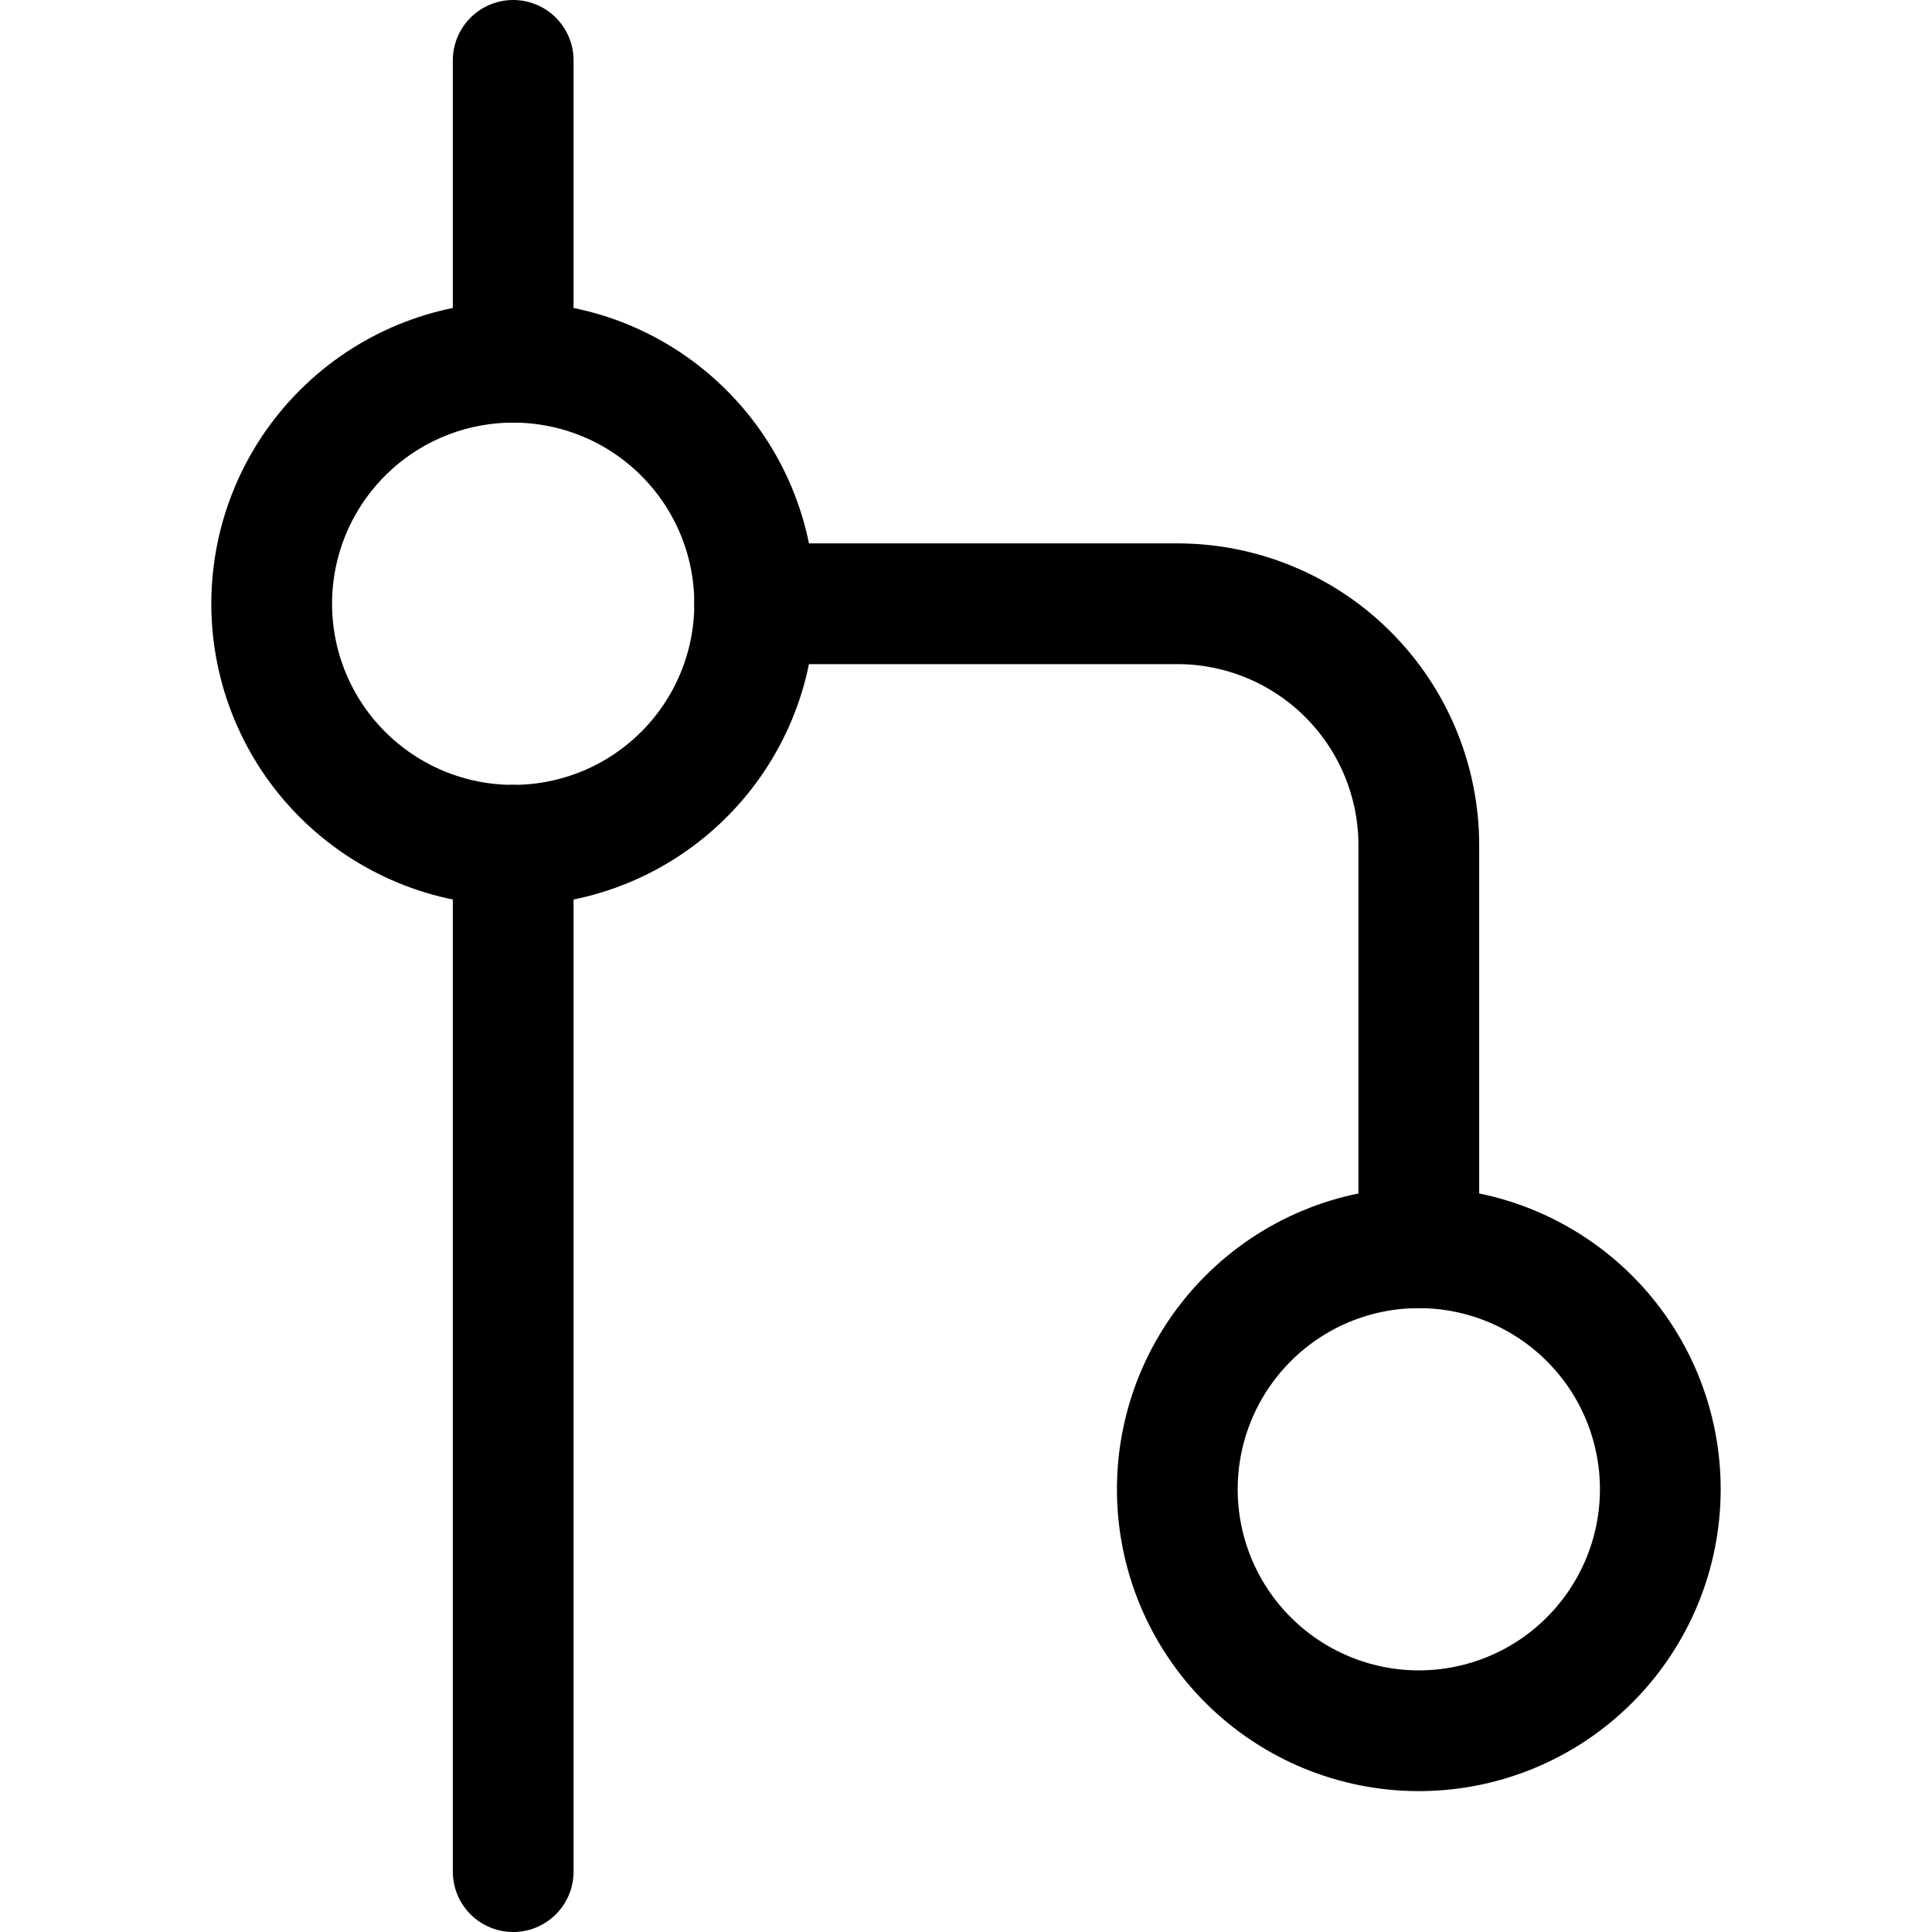
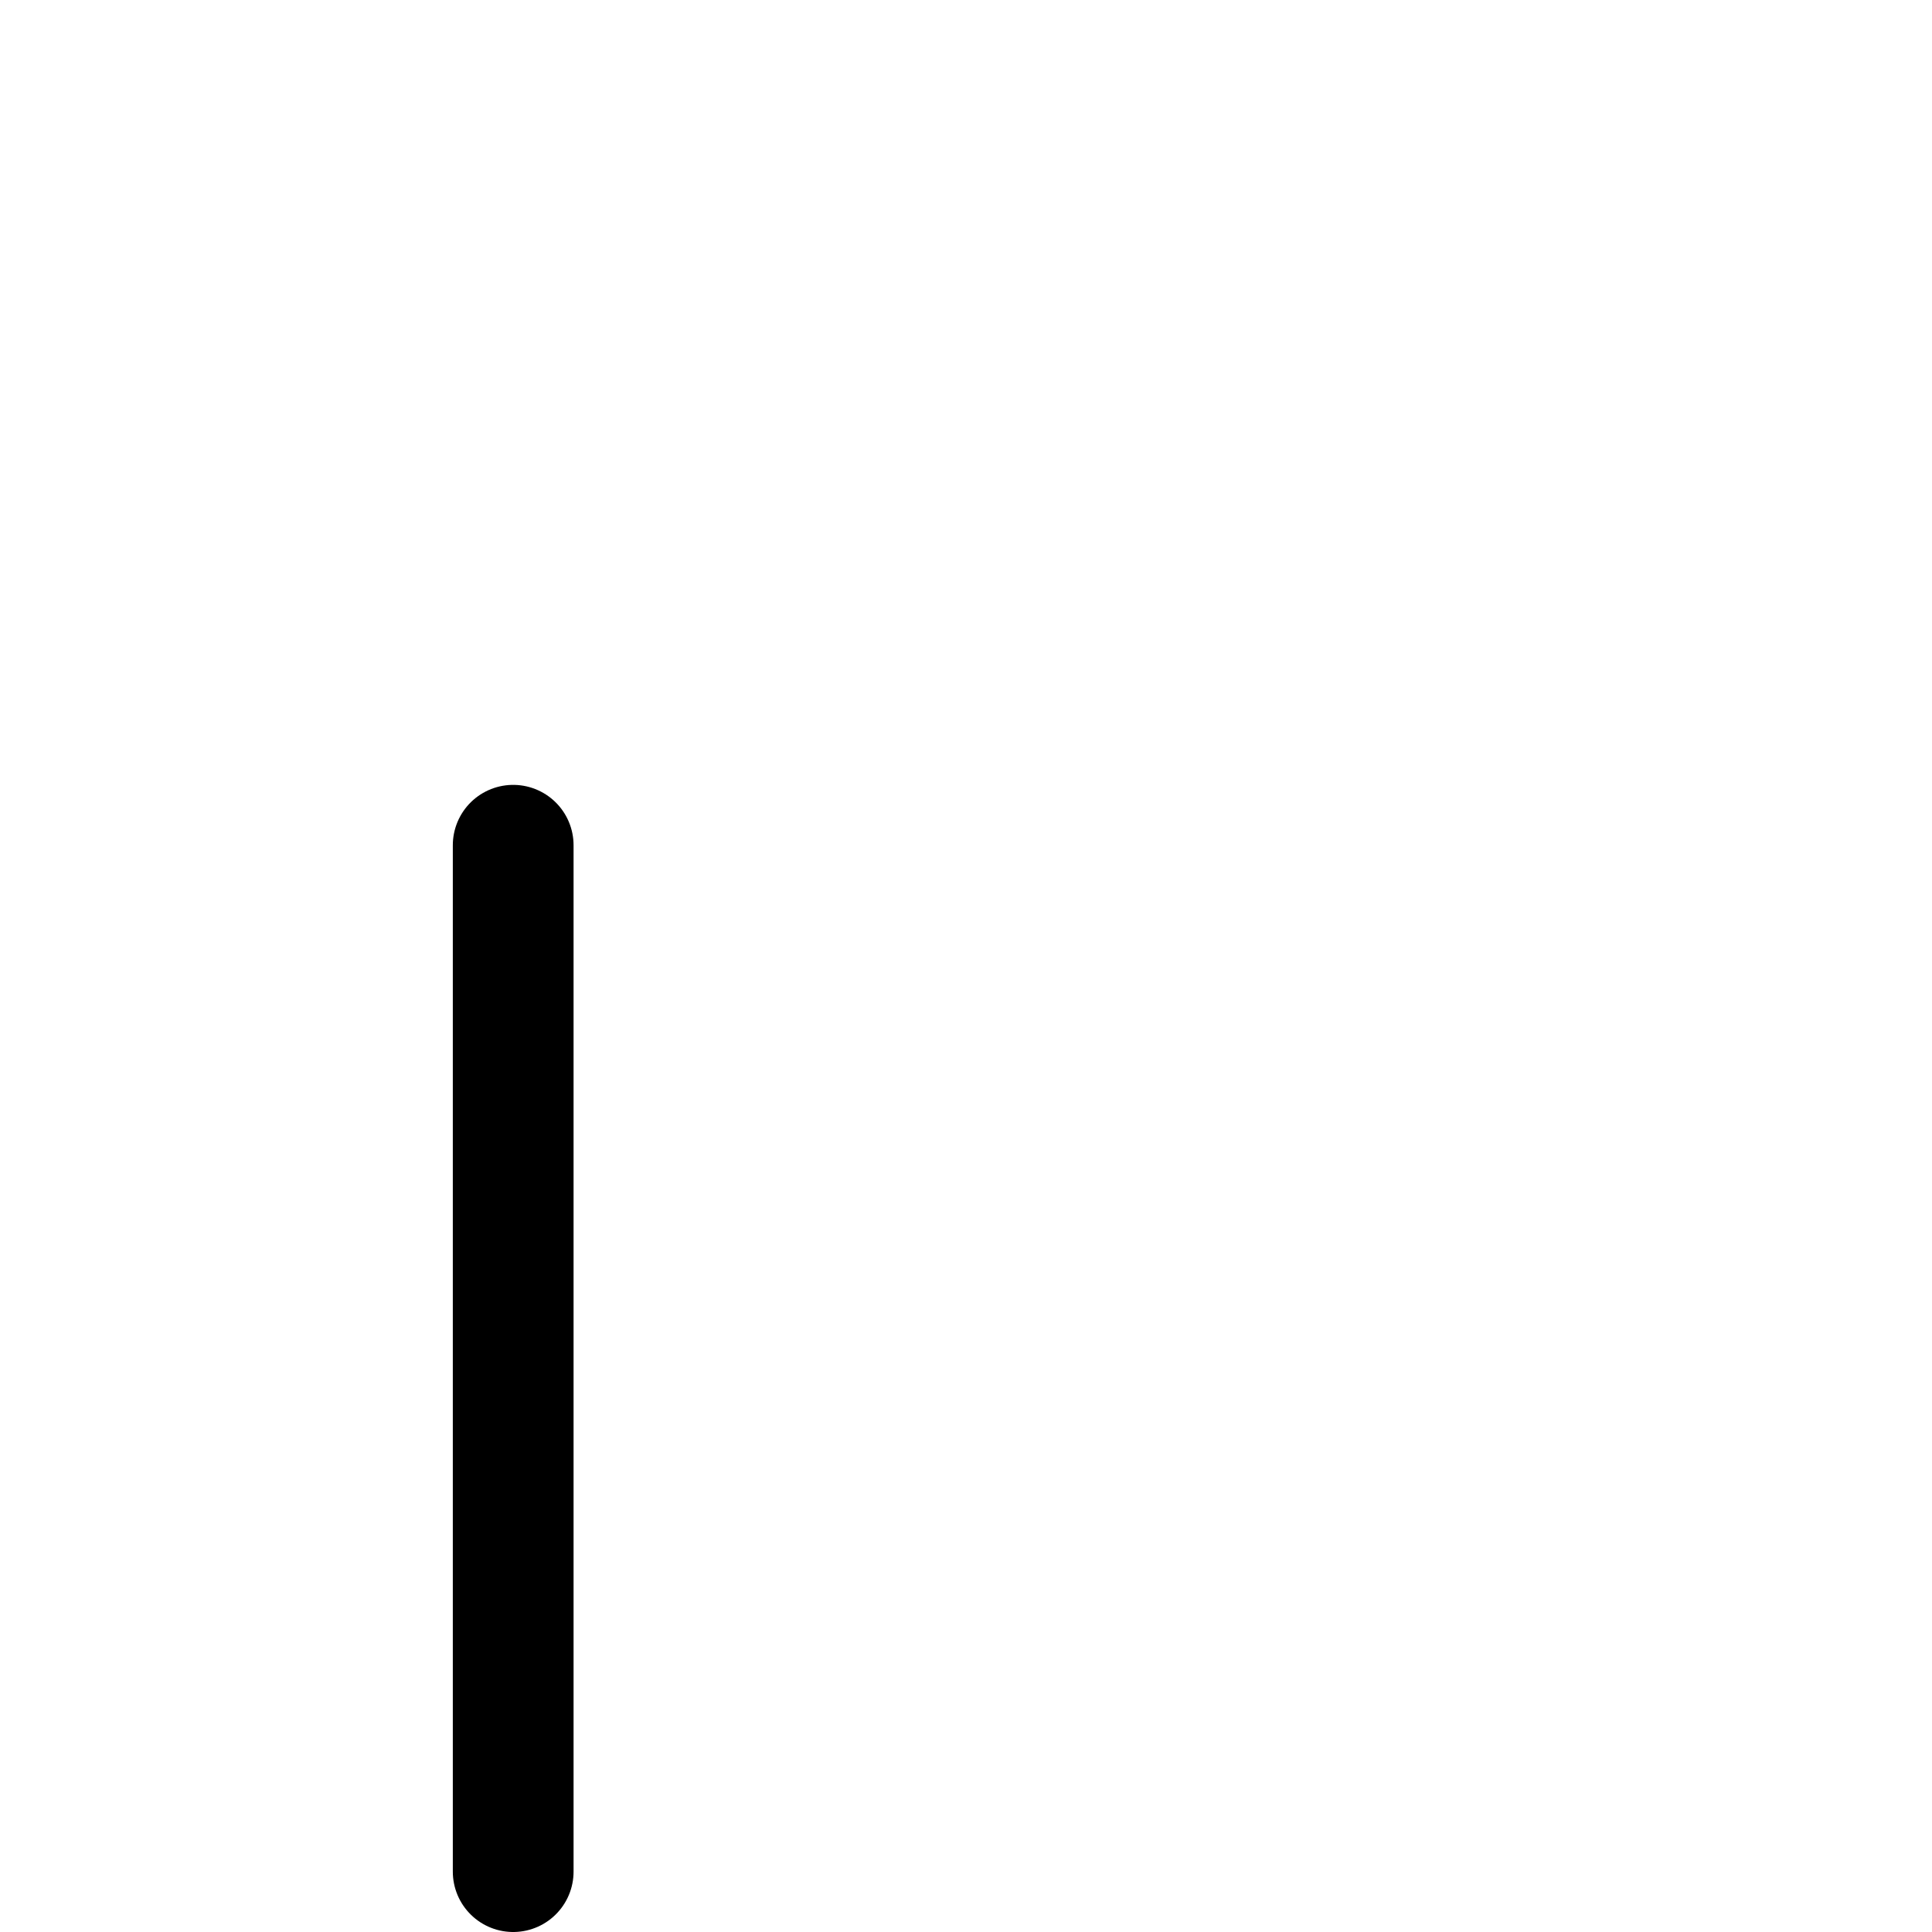
<svg xmlns="http://www.w3.org/2000/svg" fill="none" viewBox="0 0 24 24" id="Workflow-Exit-Door--Streamline-Ultimate">
  <desc>Workflow Exit Door Streamline Icon: https://streamlinehq.com</desc>
-   <path stroke="#000000" stroke-linecap="round" stroke-linejoin="round" d="M3.375 7.5c0 0.796 0.316 1.559 0.879 2.121 0.563 0.563 1.326 0.879 2.121 0.879s1.559 -0.316 2.121 -0.879C9.059 9.059 9.375 8.296 9.375 7.5s-0.316 -1.559 -0.879 -2.121C7.934 4.816 7.171 4.5 6.375 4.5s-1.559 0.316 -2.121 0.879C3.691 5.941 3.375 6.704 3.375 7.5Z" stroke-width="1.5" />
-   <path stroke="#000000" stroke-linecap="round" stroke-linejoin="round" d="M14.625 18.5c0 0.796 0.316 1.559 0.879 2.121 0.563 0.563 1.326 0.879 2.121 0.879 0.796 0 1.559 -0.316 2.121 -0.879 0.563 -0.563 0.879 -1.326 0.879 -2.121 0 -0.796 -0.316 -1.559 -0.879 -2.121 -0.563 -0.563 -1.326 -0.879 -2.121 -0.879 -0.796 0 -1.559 0.316 -2.121 0.879 -0.563 0.563 -0.879 1.326 -0.879 2.121Z" stroke-width="1.5" />
-   <path stroke="#000000" stroke-linecap="round" stroke-linejoin="round" d="M6.375 4.5V0.75" stroke-width="1.5" />
  <path stroke="#000000" stroke-linecap="round" stroke-linejoin="round" d="M6.375 10.5v12.75" stroke-width="1.5" />
-   <path stroke="#000000" stroke-linecap="round" stroke-linejoin="round" d="M9.375 7.5h5.25c0.796 0 1.559 0.316 2.121 0.879 0.563 0.563 0.879 1.326 0.879 2.121v5" stroke-width="1.5" />
</svg>